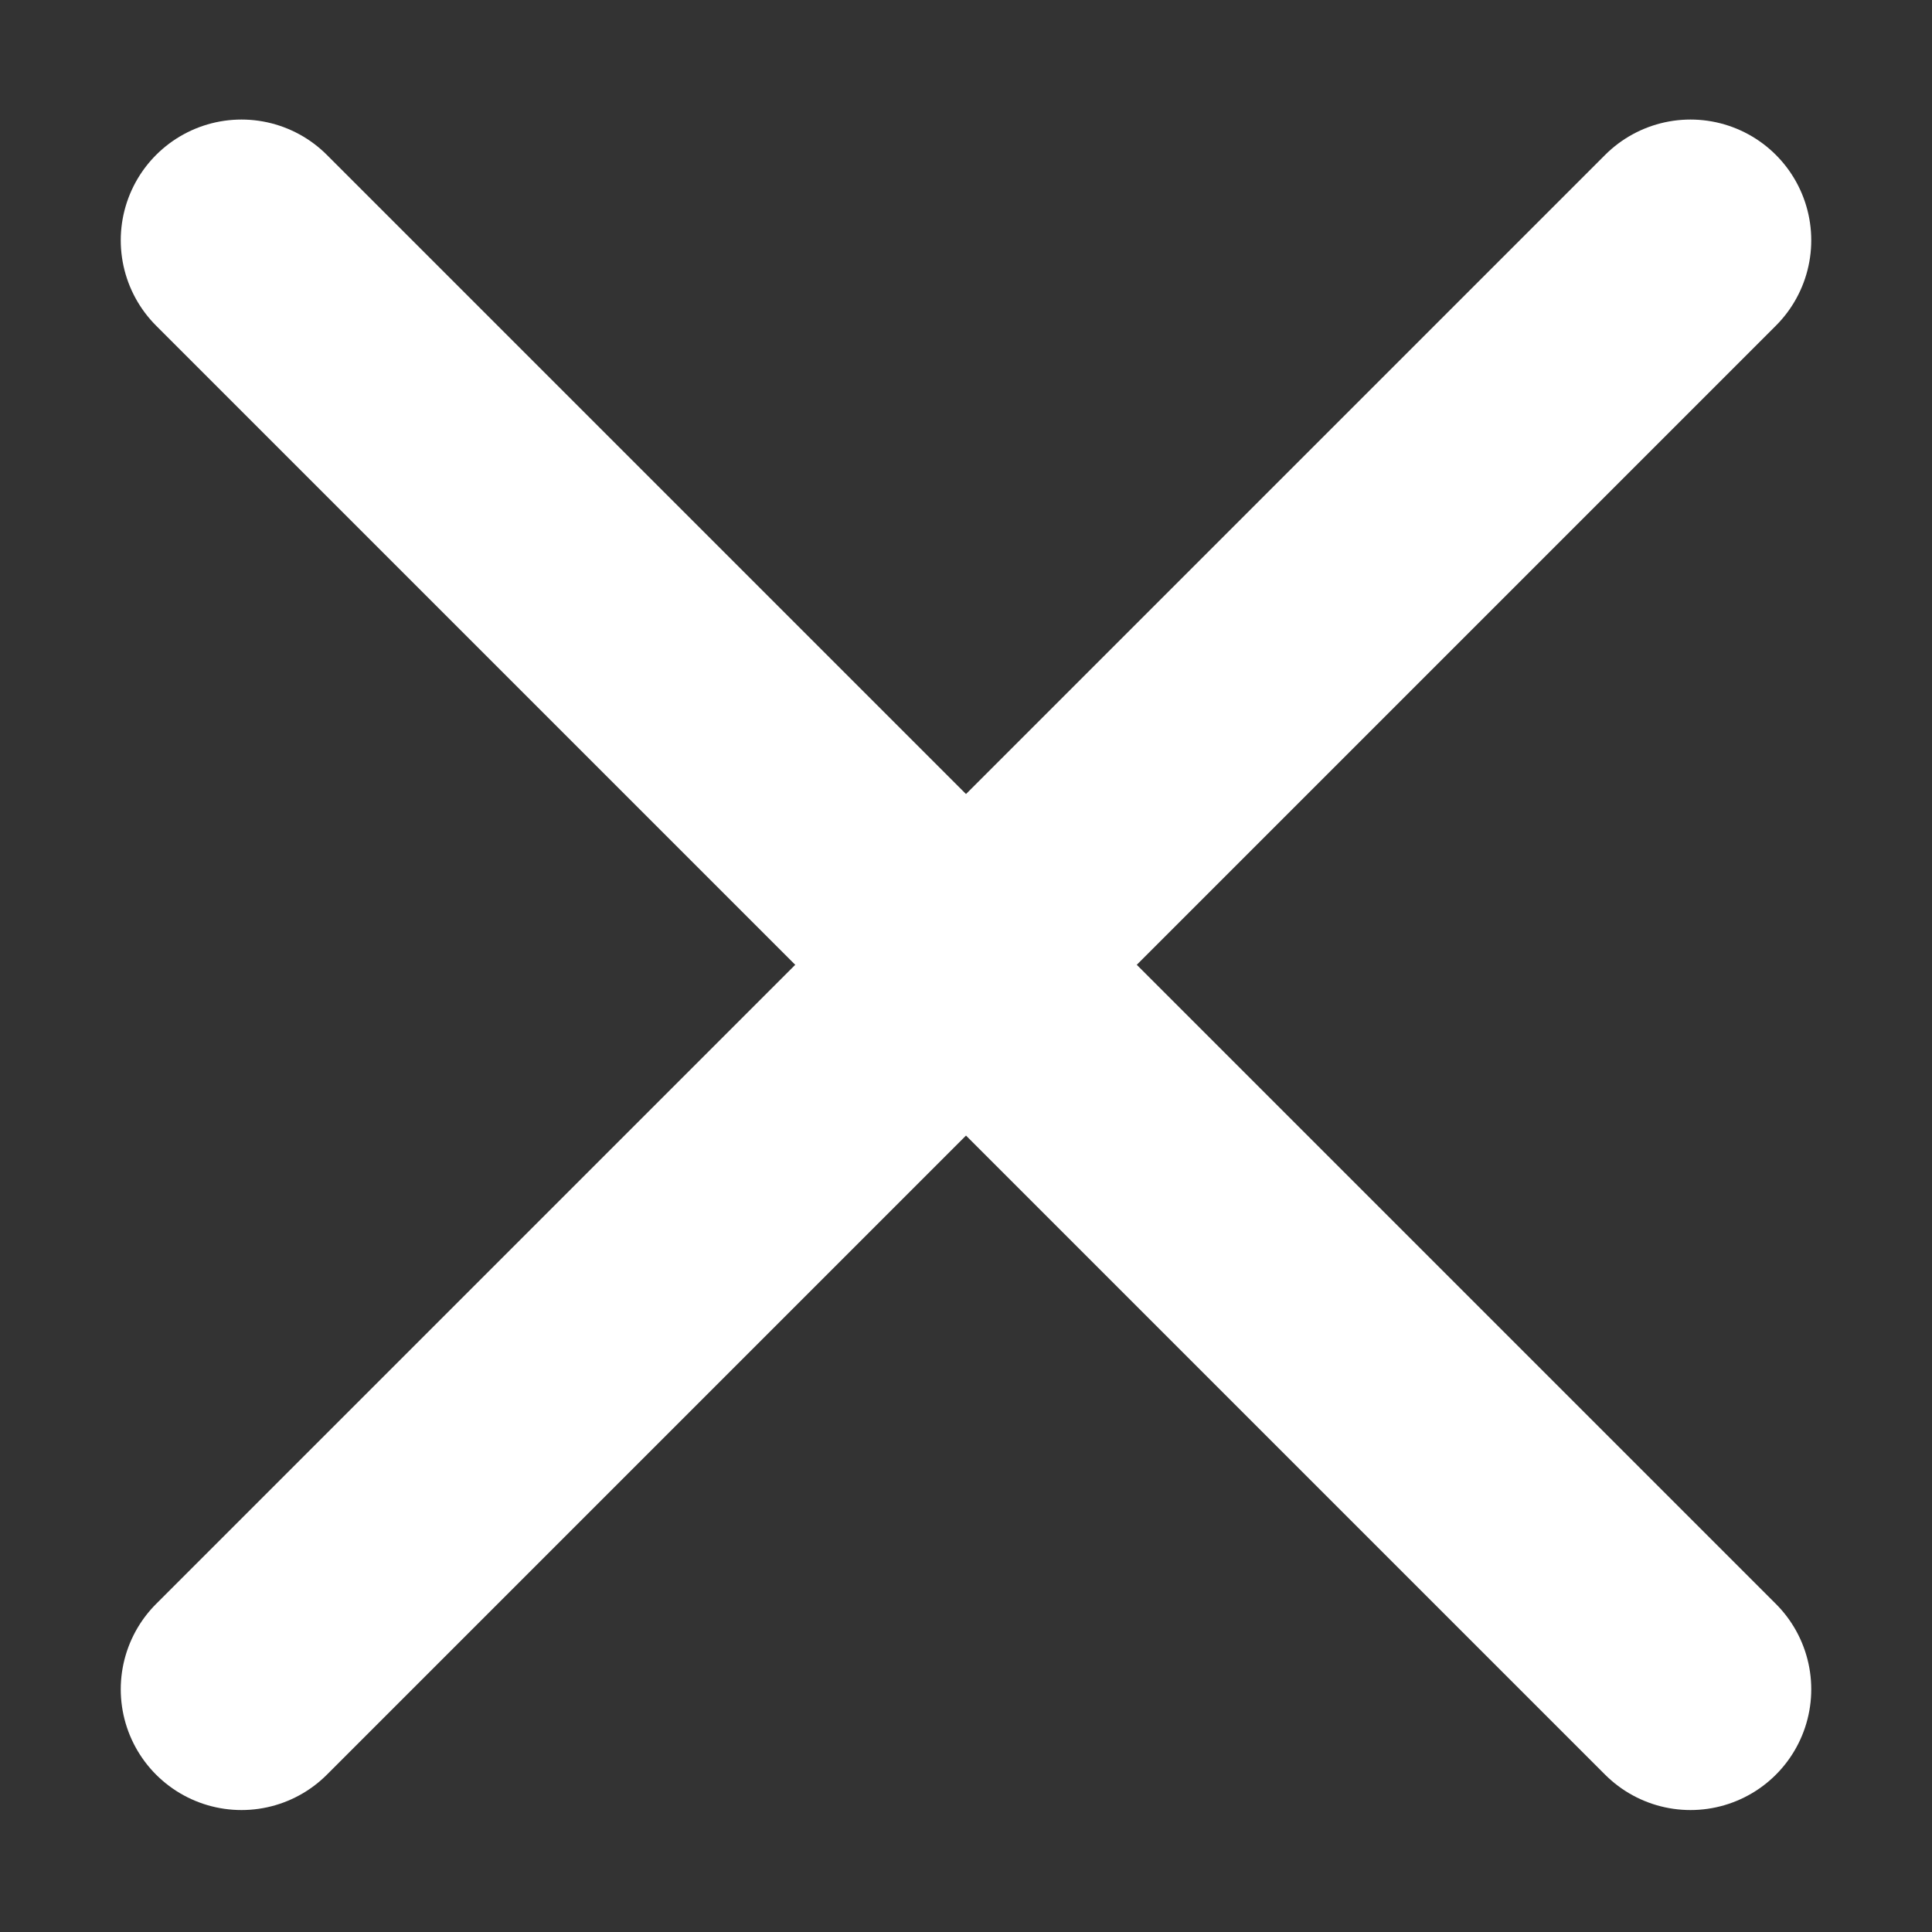
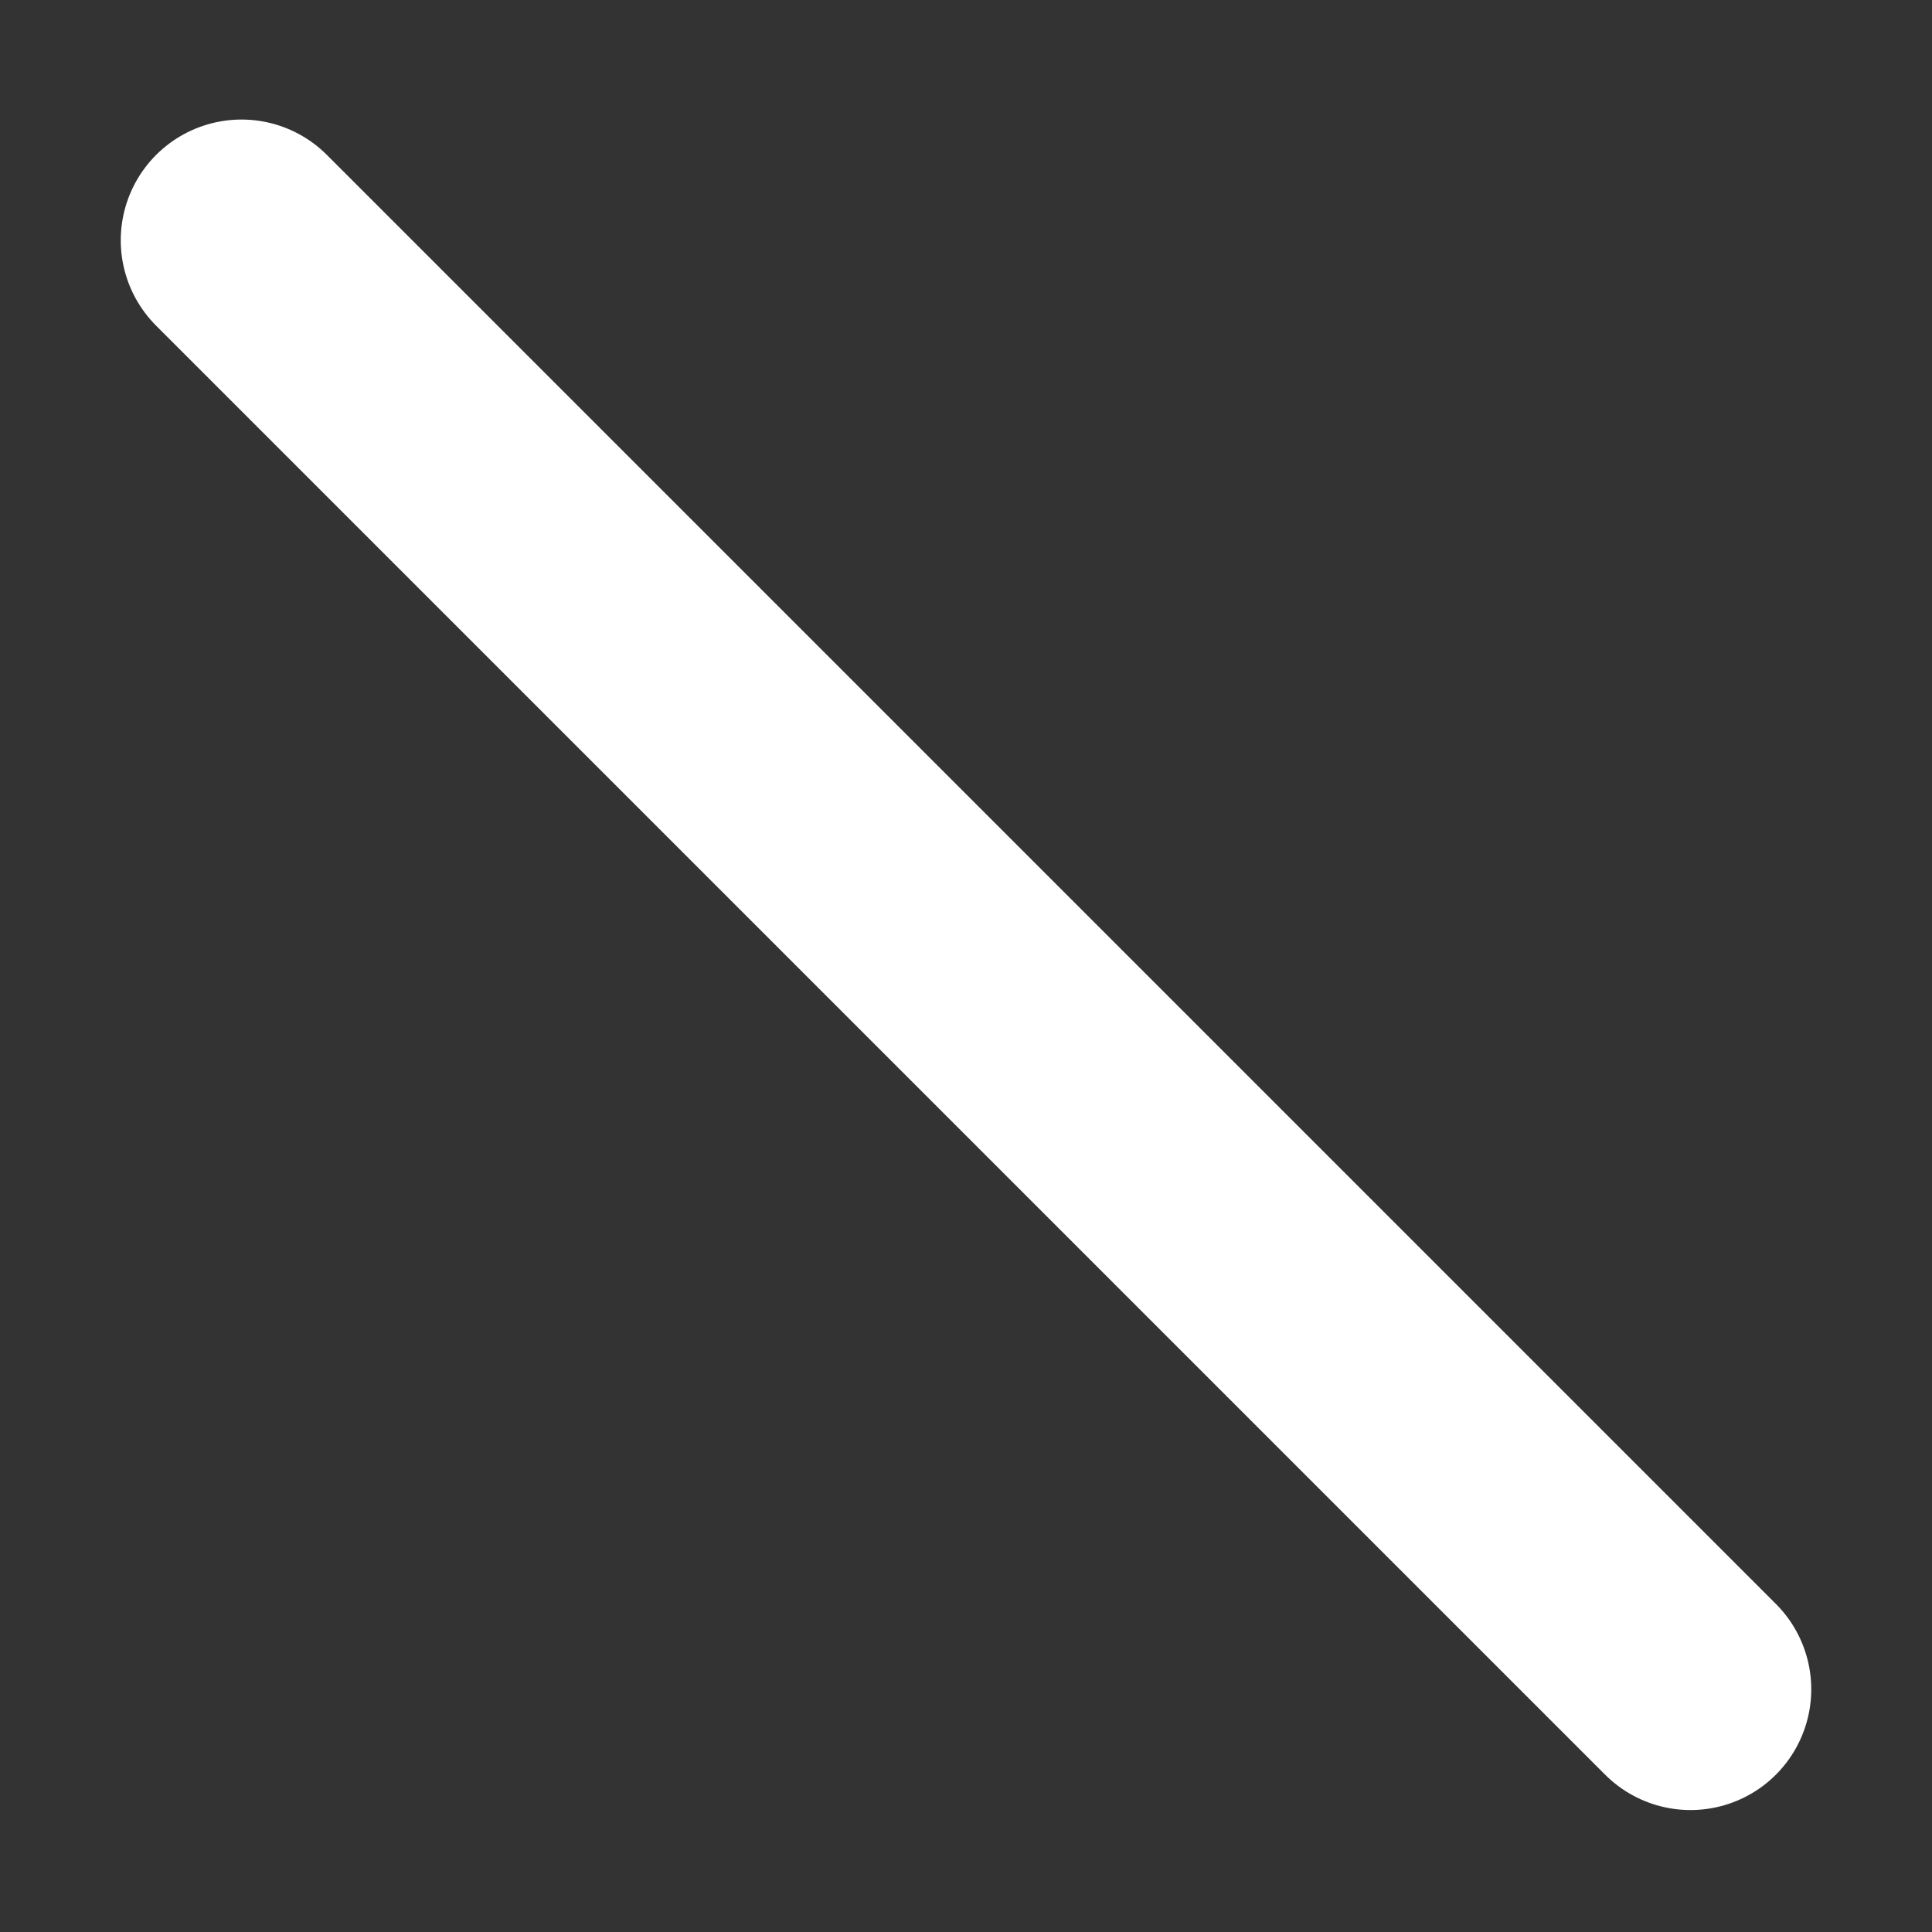
<svg xmlns="http://www.w3.org/2000/svg" viewBox="0 0 16 16">
  <rect x="0" y="0" width="16" height="16" fill="#333333" stroke="none" />
  <defs>
    <style>.a{fill:none;stroke:#fff;stroke-linecap:round;stroke-linejoin:round;stroke-width:2px;}</style>
  </defs>
  <title>ico_close_black</title>
  <line class="a" x1="2" y1="1.99" x2="14" y2="13.99" />
-   <line class="a" x1="14" y1="1.99" x2="2" y2="13.99" />
</svg>